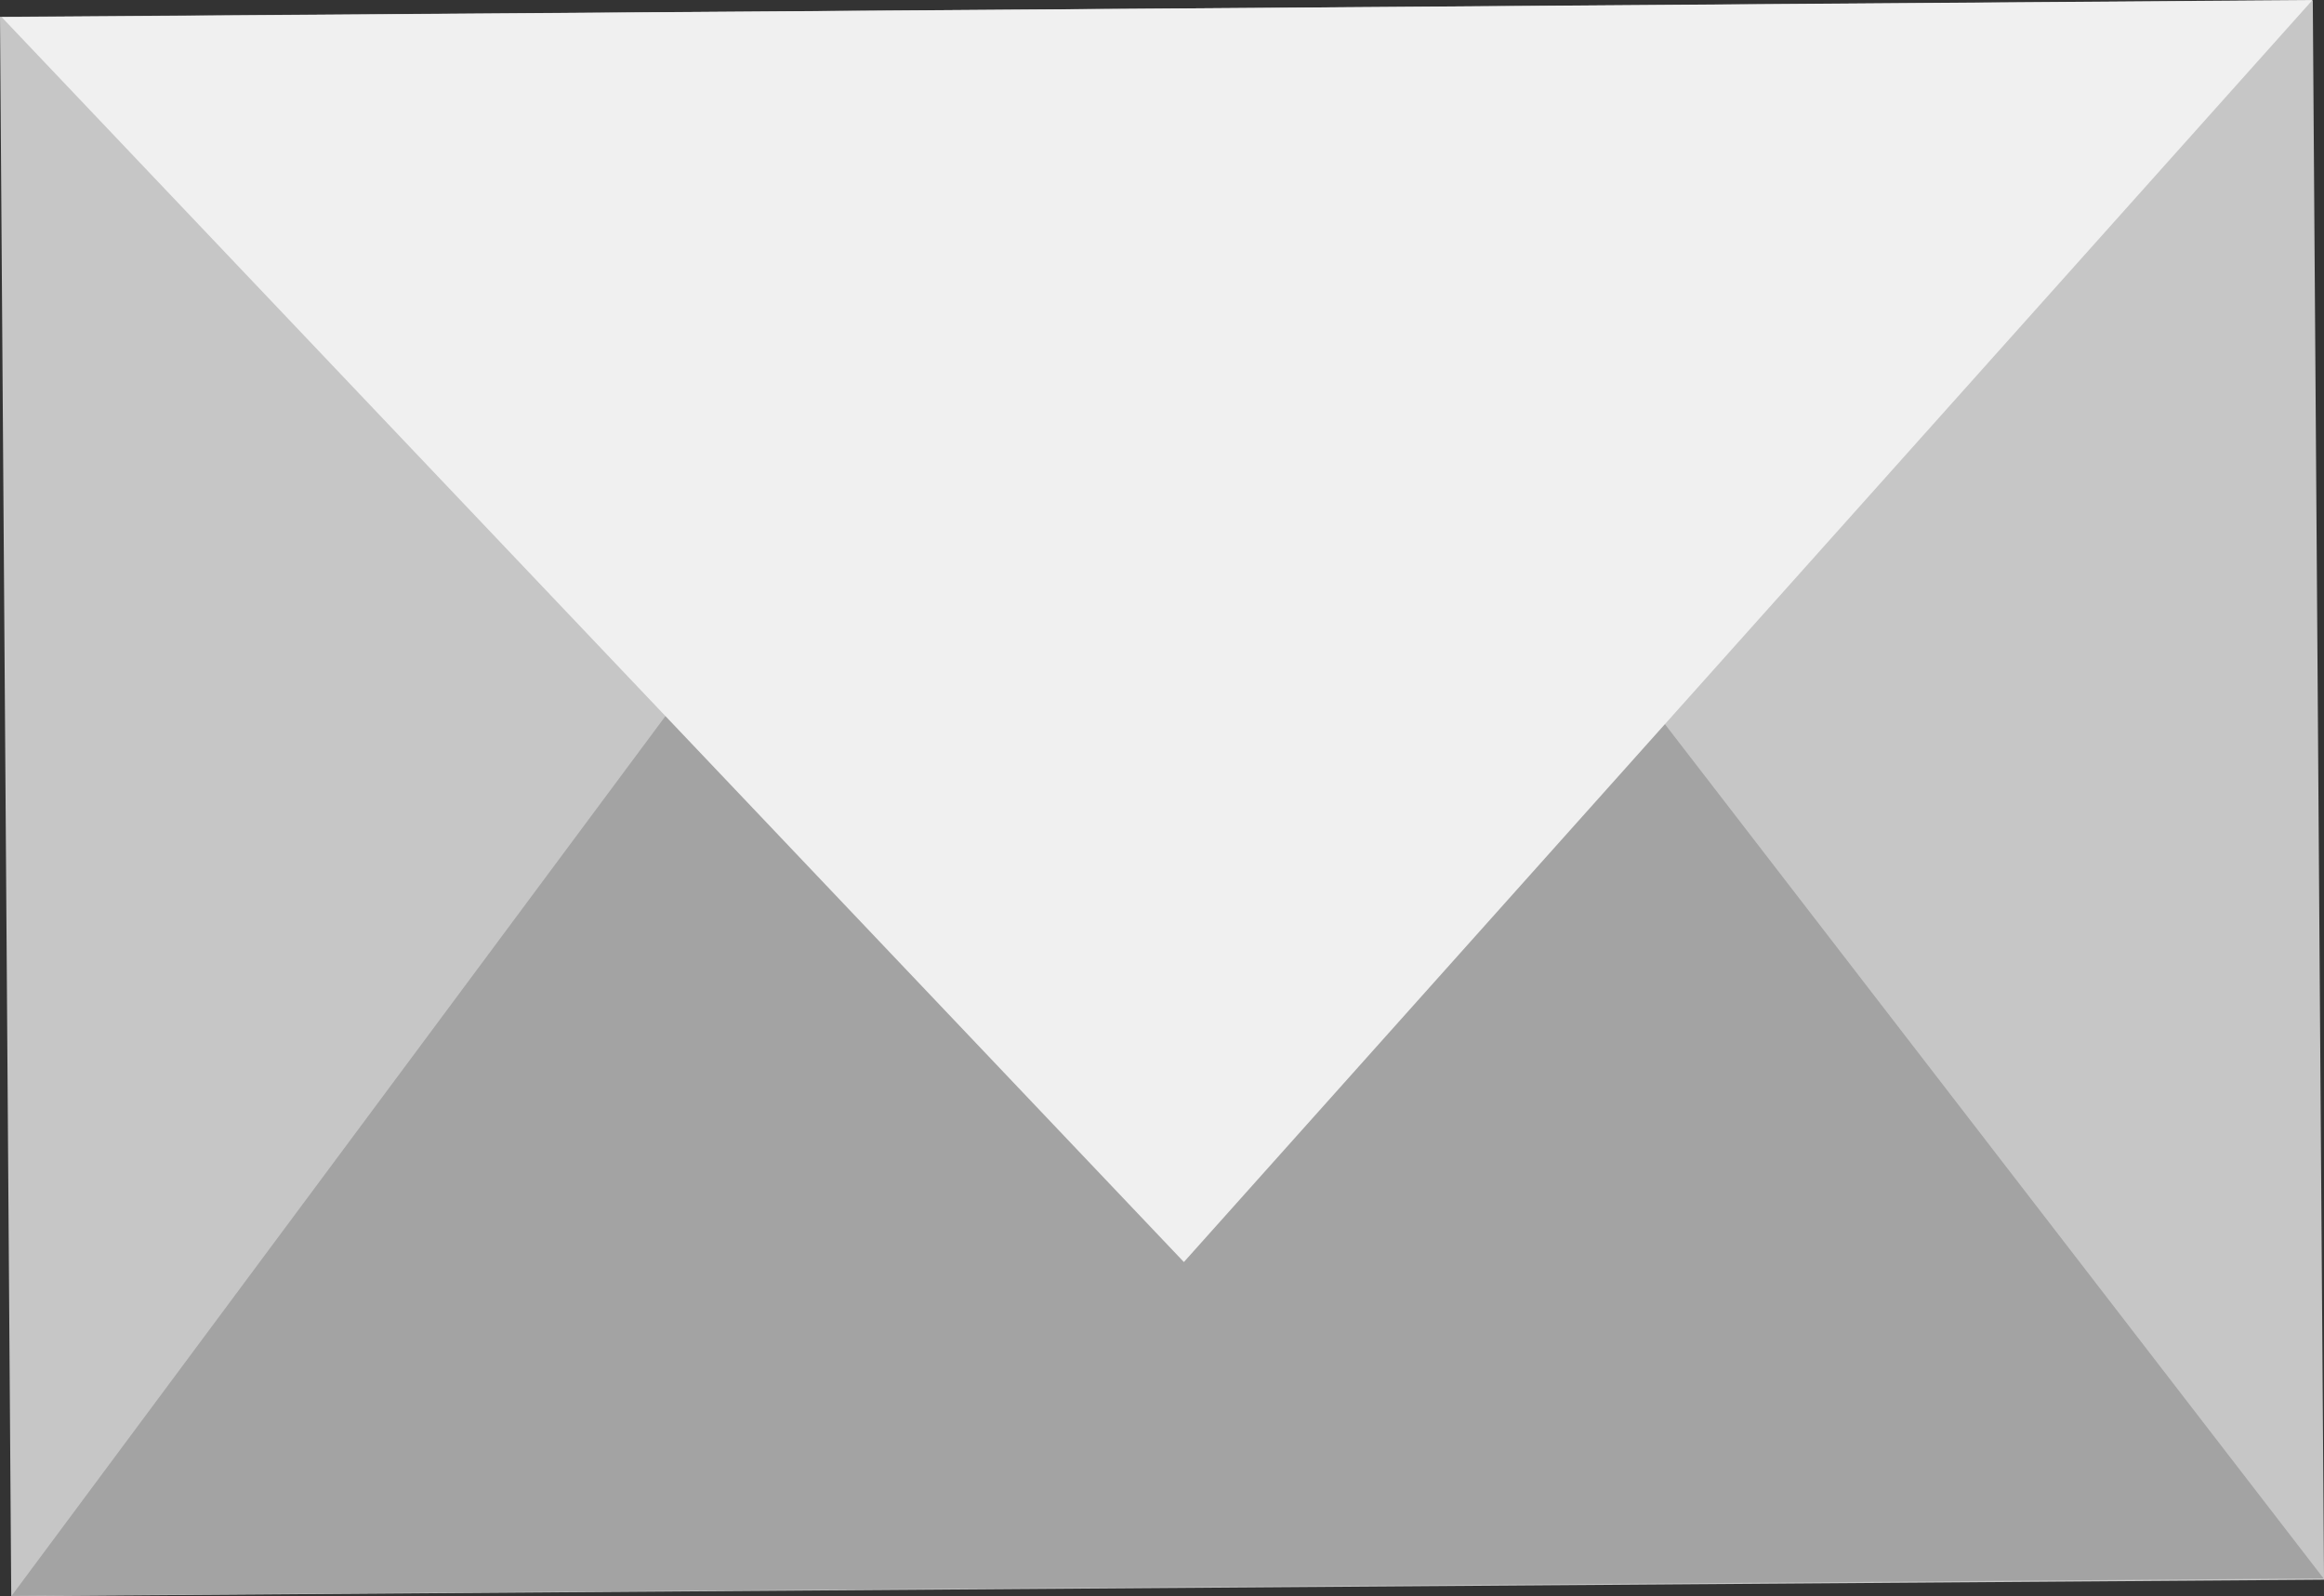
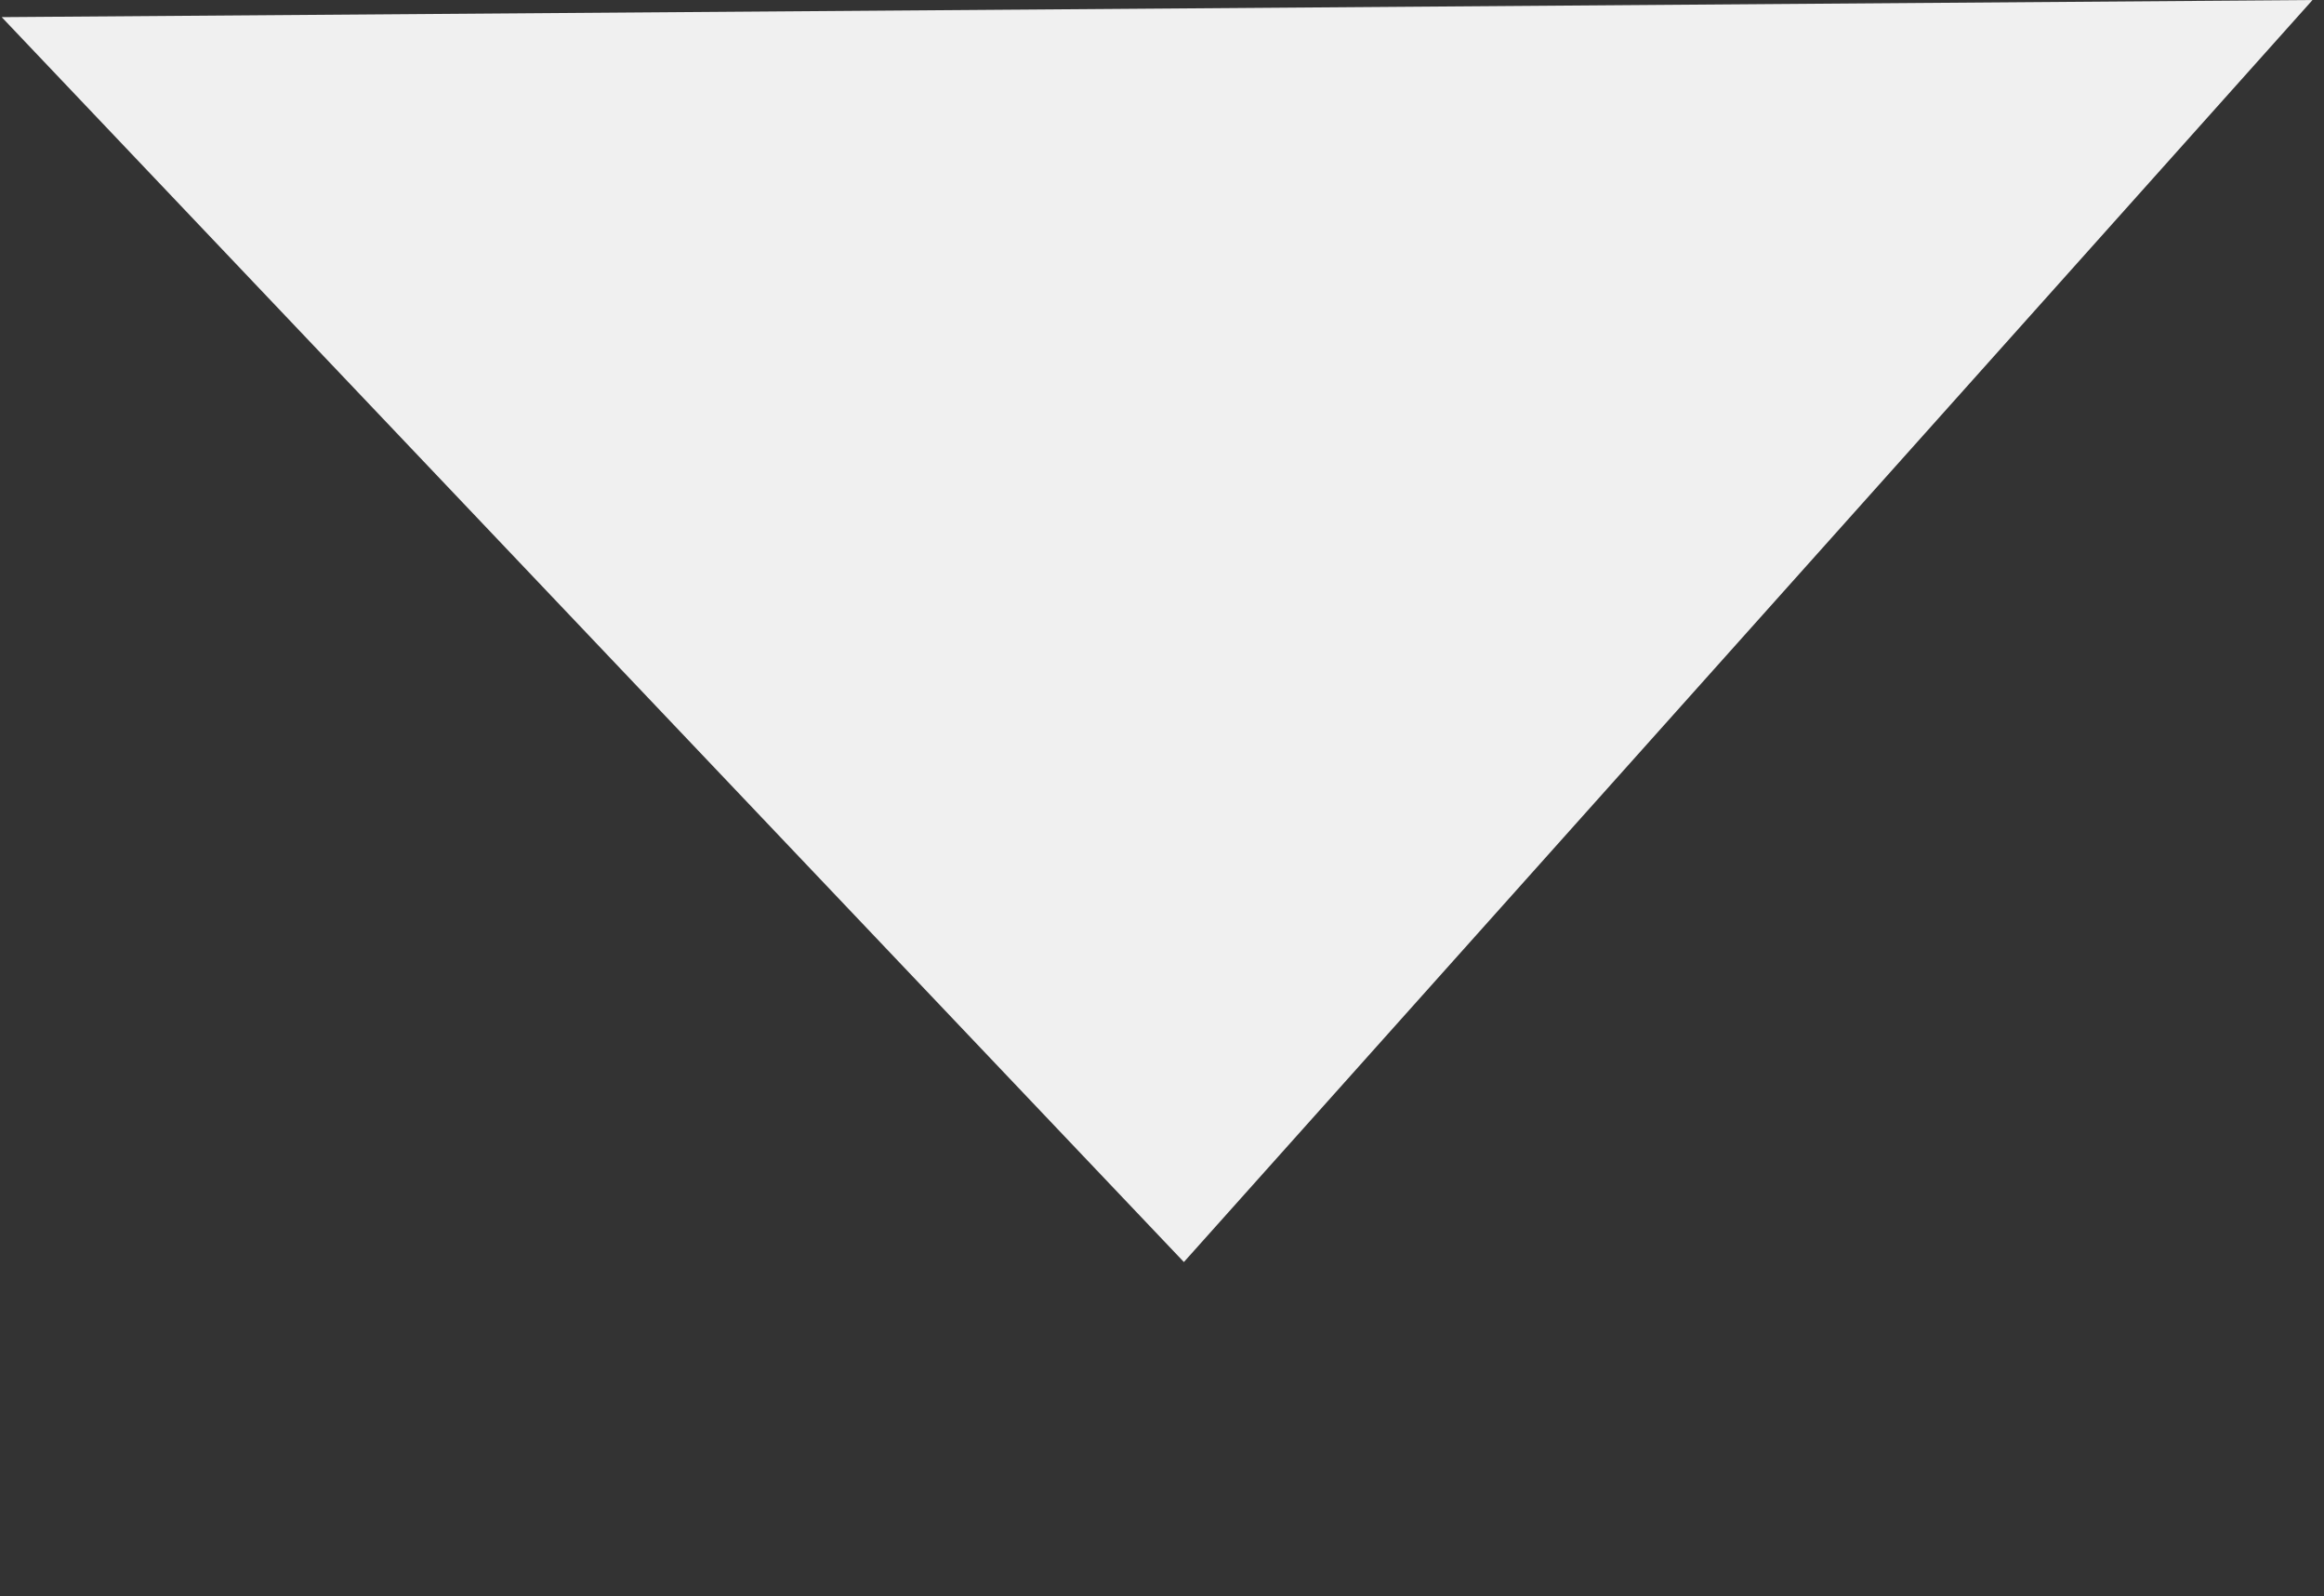
<svg xmlns="http://www.w3.org/2000/svg" id="グループ_8137" data-name="グループ 8137" width="58.987" height="40.517" viewBox="0 0 58.987 40.517">
  <rect x="0" y="0" width="58.987" height="40.517" fill="#333333" stroke="none" />
-   <rect id="長方形_4813" data-name="長方形 4813" width="58.704" height="40.091" transform="translate(0 0.427) rotate(-0.408)" fill="#c6c6c6" />
-   <path id="パス_7136" data-name="パス 7136" d="M1.165,45.055l58.682-.445L30.136,6.072Z" transform="translate(-0.872 -4.545)" fill="#a3a3a3" />
  <path id="パス_7137" data-name="パス 7137" d="M58.822,0,.17.434l30.006,31.6Z" transform="translate(-0.127 0.001)" fill="#f0f0f0" />
</svg>